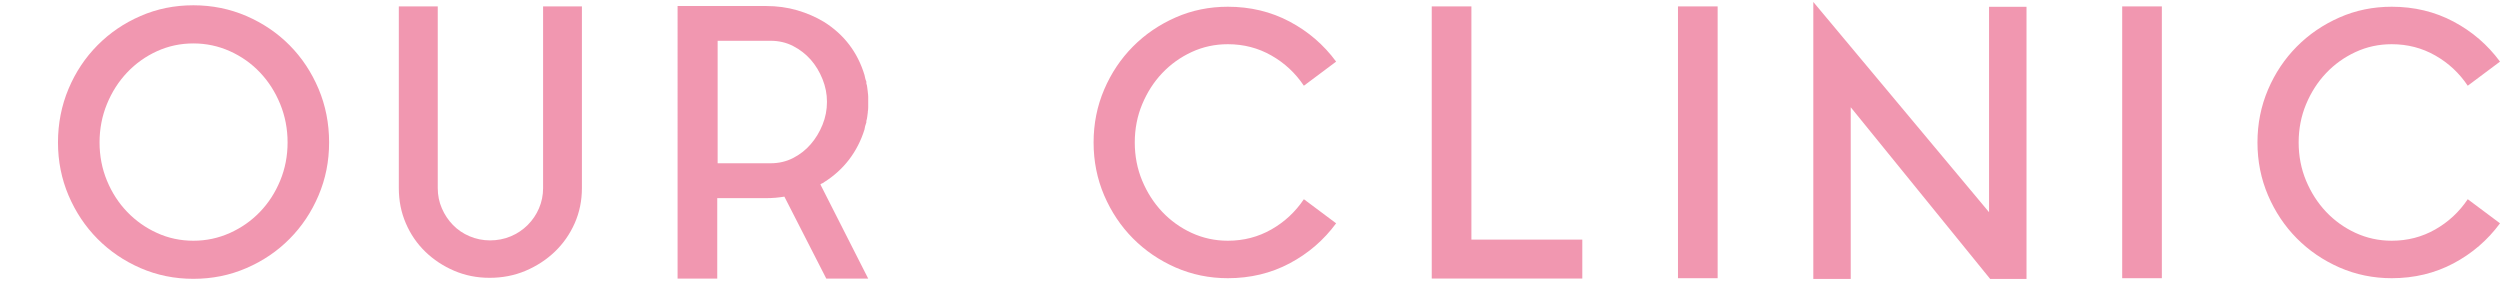
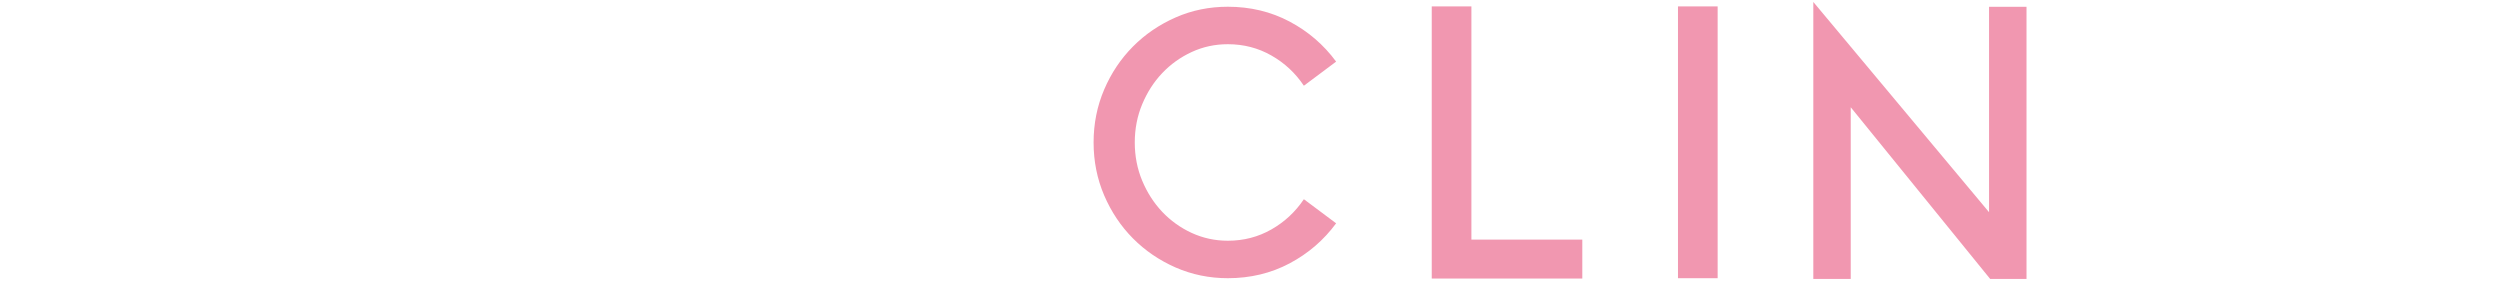
<svg xmlns="http://www.w3.org/2000/svg" id="_レイヤー_2" viewBox="0 0 445 50">
  <defs>
    <style>.cls-1{fill:none;}.cls-2{fill:#f197b0;}</style>
  </defs>
  <g id="contents">
    <g>
      <rect class="cls-1" width="445" height="50" />
      <g>
-         <path class="cls-2" d="M34.42,.94c3.34,0,6.49,.64,9.44,1.91,2.95,1.28,5.51,3.01,7.69,5.21,2.18,2.2,3.89,4.78,5.15,7.75,1.25,2.97,1.88,6.15,1.88,9.54s-.63,6.49-1.88,9.44c-1.25,2.95-2.97,5.52-5.15,7.72-2.18,2.2-4.74,3.94-7.69,5.21-2.95,1.28-6.09,1.91-9.44,1.91s-6.48-.64-9.41-1.91c-2.93-1.28-5.48-3.01-7.66-5.21-2.18-2.2-3.89-4.77-5.15-7.72-1.25-2.95-1.88-6.09-1.88-9.44s.63-6.57,1.88-9.54c1.25-2.97,2.97-5.55,5.15-7.75,2.18-2.2,4.73-3.94,7.66-5.21,2.93-1.28,6.06-1.91,9.41-1.91Zm0,41.91c2.29,0,4.45-.46,6.5-1.38,2.05-.92,3.83-2.17,5.35-3.75,1.52-1.58,2.72-3.43,3.6-5.56,.88-2.13,1.32-4.39,1.32-6.81s-.44-4.69-1.32-6.84c-.88-2.15-2.08-4.02-3.6-5.62-1.52-1.6-3.3-2.86-5.35-3.78-2.05-.92-4.21-1.38-6.5-1.38s-4.45,.46-6.47,1.38c-2.02,.92-3.79,2.18-5.31,3.78-1.52,1.6-2.72,3.47-3.6,5.62-.88,2.15-1.32,4.43-1.32,6.84s.44,4.68,1.32,6.81c.88,2.13,2.08,3.98,3.6,5.56,1.52,1.58,3.29,2.83,5.31,3.75,2.02,.92,4.18,1.38,6.47,1.38Z" />
-         <path class="cls-2" d="M96.65,1.14h6.93V33.48c0,2.24-.43,4.33-1.29,6.27-.86,1.94-2.04,3.62-3.53,5.05-1.5,1.43-3.23,2.56-5.21,3.4-1.98,.84-4.12,1.25-6.4,1.25s-4.35-.42-6.3-1.25c-1.96-.84-3.67-1.97-5.15-3.4-1.47-1.43-2.63-3.11-3.46-5.05-.84-1.94-1.25-4.03-1.25-6.27V1.14h6.93V33.48c0,1.28,.24,2.48,.73,3.6,.48,1.12,1.14,2.11,1.98,2.97,.83,.86,1.82,1.53,2.97,2.01,1.14,.48,2.35,.73,3.63,.73s2.55-.24,3.7-.73c1.14-.48,2.15-1.16,3-2.01,.86-.86,1.53-1.85,2.01-2.97,.48-1.12,.73-2.32,.73-3.6V1.14Z" />
-         <path class="cls-2" d="M153.88,23.05c-.62,1.98-1.53,3.76-2.74,5.35-1.21,1.58-2.7,2.93-4.45,4.03-.09,.09-.2,.15-.33,.2-.13,.04-.24,.11-.33,.2l8.51,16.76h-7.46l-7.46-14.59c-.53,.09-1.06,.15-1.58,.2-.53,.04-1.1,.07-1.72,.07h-8.65v14.32h-7.06V1.07h15.71c1.98,0,3.84,.25,5.58,.76,1.74,.51,3.33,1.2,4.79,2.08,3.56,2.24,5.96,5.39,7.19,9.44,.04,.22,.09,.42,.13,.59,.04,.18,.11,.37,.2,.59v.33c.09,.22,.14,.46,.16,.73,.02,.26,.05,.53,.1,.79v.07c.04,.26,.07,.53,.07,.79v1.85c0,.26-.02,.53-.07,.79v.13c-.04,.26-.08,.52-.1,.76-.02,.24-.08,.49-.16,.76v.26c-.18,.48-.29,.9-.33,1.25Zm-16.7,6.01c1.45,0,2.78-.31,3.99-.93,1.21-.62,2.25-1.43,3.13-2.45,.88-1.01,1.58-2.17,2.11-3.48,.53-1.3,.79-2.66,.79-4.07s-.26-2.71-.79-4.04c-.53-1.32-1.23-2.48-2.11-3.48-.88-.99-1.93-1.8-3.13-2.42-1.21-.62-2.54-.93-3.99-.93h-9.44V29.06h9.44Z" />
        <path class="cls-2" d="M218.56,42.85c2.81,0,5.4-.67,7.75-2.01,2.35-1.34,4.28-3.14,5.78-5.38l5.74,4.29c-2.2,2.99-4.96,5.37-8.28,7.13-3.32,1.76-6.99,2.64-10.99,2.64-3.3,0-6.4-.64-9.31-1.91-2.9-1.28-5.43-3-7.59-5.18-2.16-2.18-3.86-4.73-5.12-7.66-1.25-2.93-1.88-6.06-1.88-9.41s.63-6.48,1.88-9.41c1.25-2.93,2.96-5.48,5.12-7.66,2.16-2.18,4.69-3.9,7.59-5.18,2.9-1.28,6.01-1.91,9.31-1.91,4,0,7.67,.88,10.99,2.64,3.32,1.76,6.08,4.14,8.28,7.13l-5.74,4.29c-1.5-2.24-3.42-4.04-5.78-5.38-2.35-1.34-4.94-2.01-7.75-2.01-2.29,0-4.43,.46-6.44,1.39s-3.75,2.18-5.25,3.76c-1.5,1.58-2.68,3.43-3.56,5.54-.88,2.11-1.32,4.38-1.32,6.8s.44,4.69,1.32,6.8c.88,2.11,2.07,3.96,3.56,5.54,1.5,1.58,3.25,2.84,5.25,3.76s4.15,1.39,6.44,1.39Z" />
        <path class="cls-2" d="M261.92,42.65h19.73v6.93h-26.8V1.14h7.06V42.65Z" />
        <path class="cls-2" d="M298.68,1.14h7.06V49.52h-7.06V1.14Z" />
        <path class="cls-2" d="M329.44,49.65h-6.67V.35l31.28,37.42V1.21h6.67V49.65h-6.47l-24.82-30.56v30.56Z" />
-         <path class="cls-2" d="M377.75,1.14h7.06V49.52h-7.06V1.14Z" />
-         <path class="cls-2" d="M425.73,42.85c2.81,0,5.4-.67,7.75-2.01,2.35-1.34,4.28-3.14,5.78-5.38l5.74,4.29c-2.2,2.99-4.96,5.37-8.28,7.13-3.32,1.76-6.99,2.64-10.99,2.64-3.3,0-6.4-.64-9.31-1.91-2.9-1.28-5.43-3-7.59-5.18-2.16-2.18-3.86-4.73-5.12-7.66-1.25-2.93-1.88-6.06-1.88-9.41s.63-6.48,1.88-9.41c1.25-2.93,2.96-5.48,5.12-7.66,2.16-2.18,4.69-3.9,7.59-5.18,2.9-1.28,6.01-1.91,9.31-1.91,4,0,7.67,.88,10.99,2.64,3.32,1.76,6.08,4.14,8.28,7.13l-5.74,4.29c-1.5-2.24-3.42-4.04-5.78-5.38-2.35-1.34-4.94-2.01-7.75-2.01-2.29,0-4.43,.46-6.44,1.39s-3.75,2.18-5.25,3.76c-1.5,1.58-2.68,3.43-3.56,5.54-.88,2.11-1.32,4.38-1.32,6.8s.44,4.69,1.32,6.8c.88,2.11,2.07,3.96,3.56,5.54,1.5,1.58,3.25,2.84,5.25,3.76s4.15,1.39,6.44,1.39Z" />
      </g>
    </g>
  </g>
</svg>